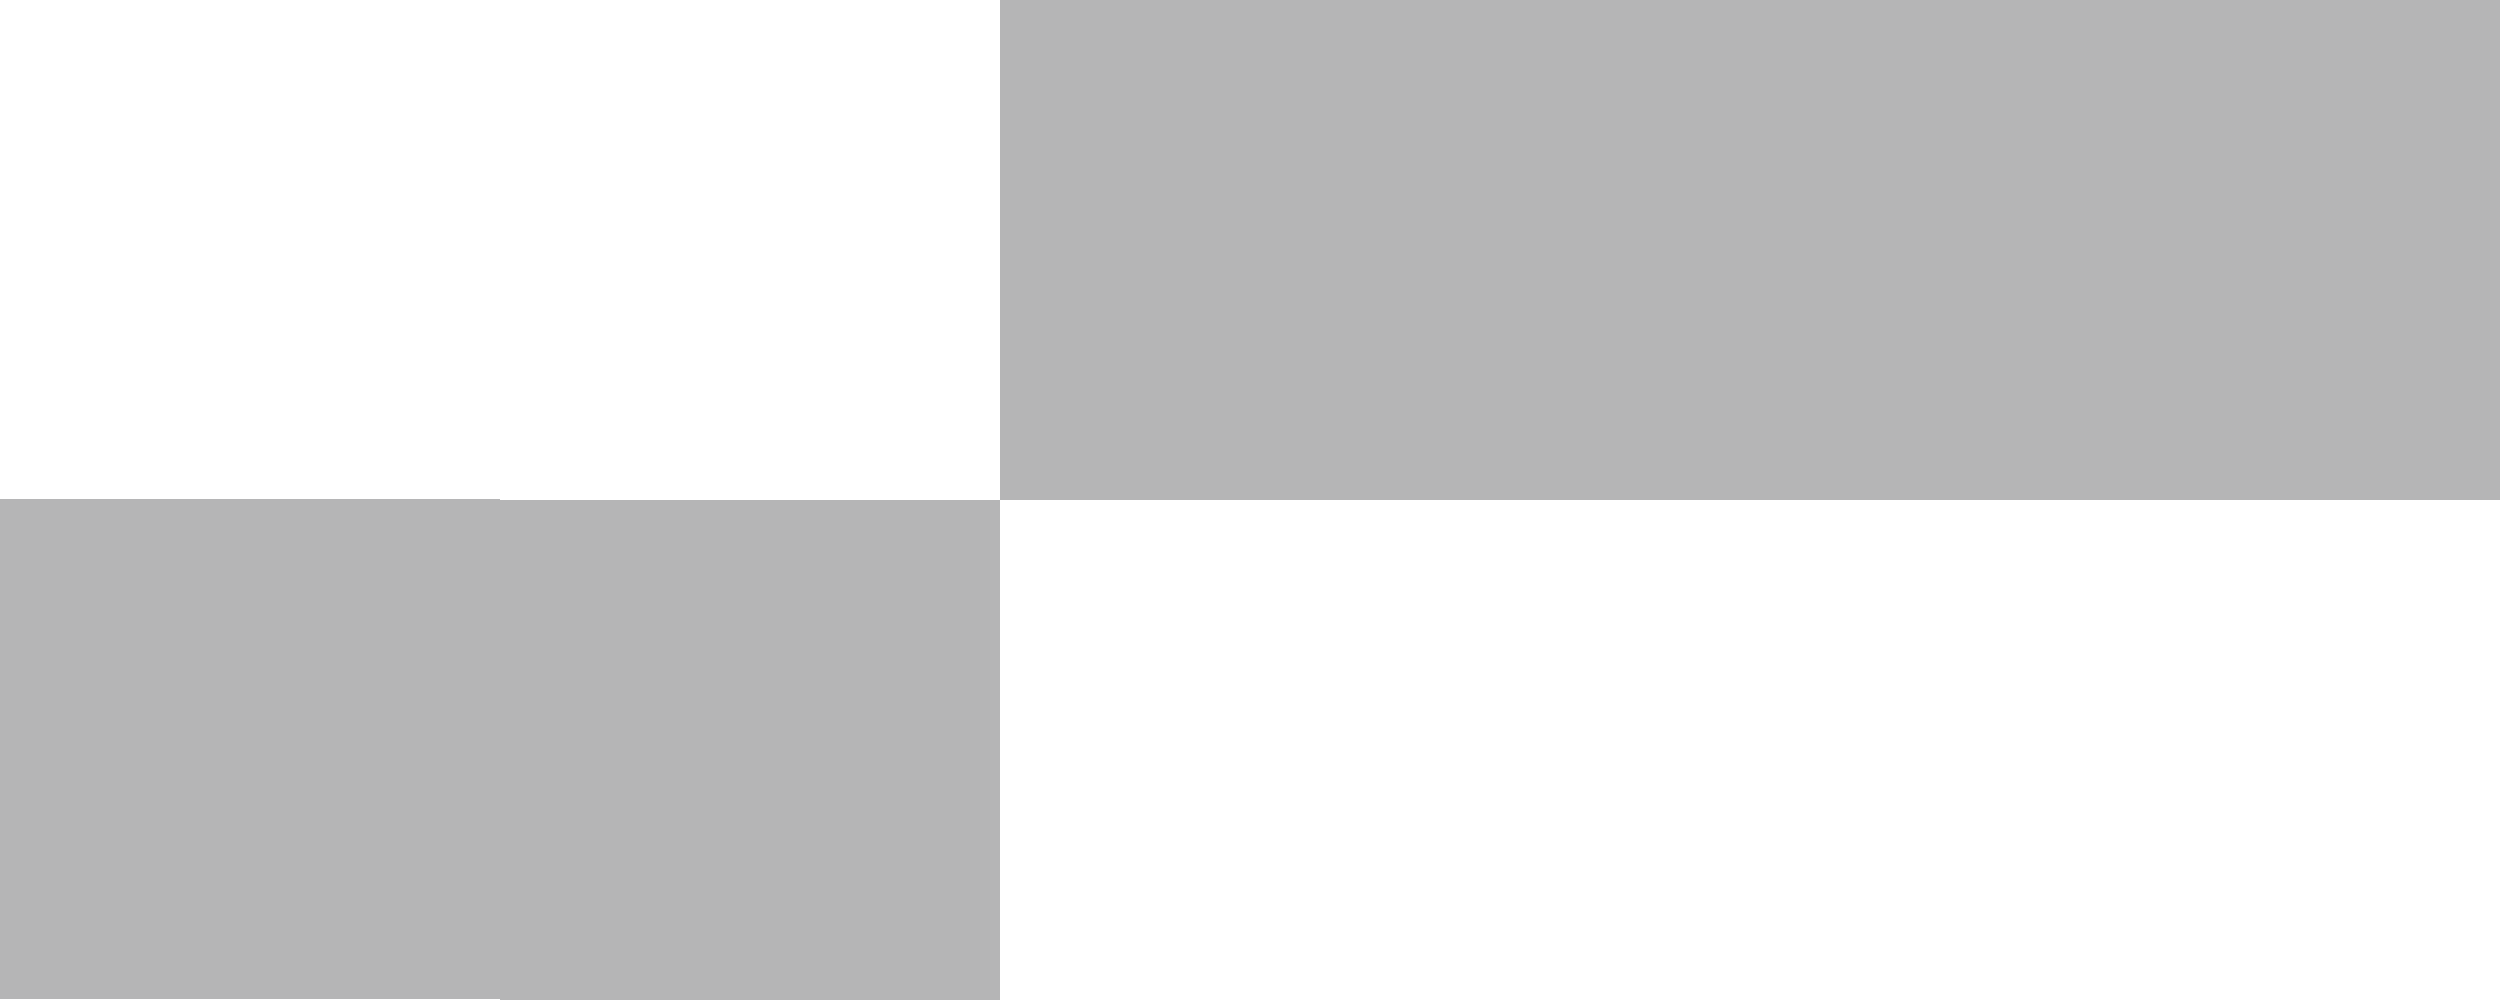
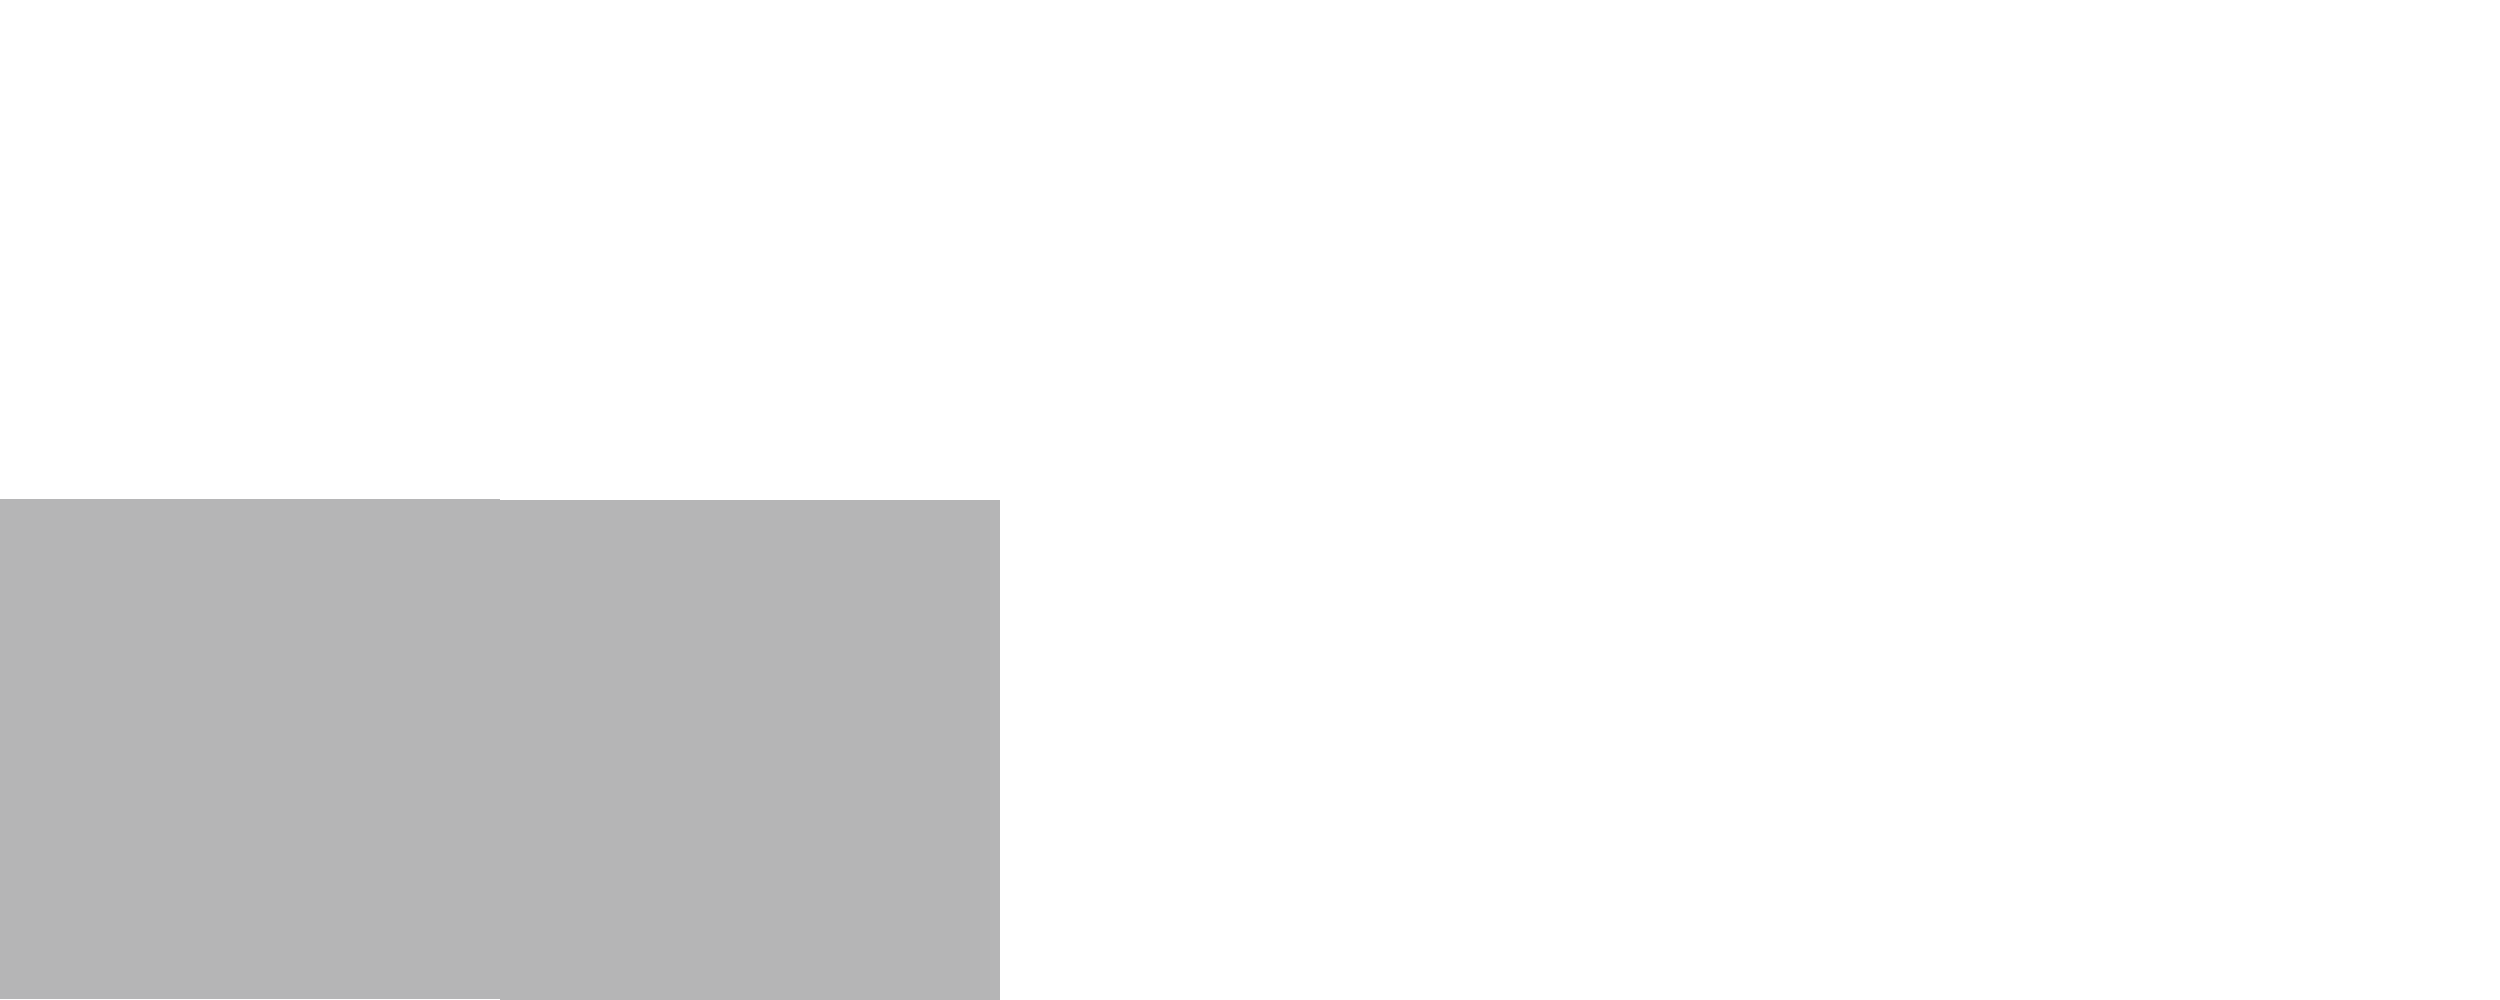
<svg xmlns="http://www.w3.org/2000/svg" width="20" height="8" viewBox="0 0 20 8" fill="none">
-   <path d="M20 0H16V4H20V0Z" fill="#B5B5B6" />
-   <path d="M16 0H12V4H16V0Z" fill="#B5B5B6" />
-   <path d="M12 0H8V4H12V0Z" fill="#B5B5B6" />
  <path d="M8 4H4V8H8V4Z" fill="#B5B5B6" />
  <path d="M4 3.992H0V7.992H4V3.992Z" fill="#B5B5B6" />
</svg>